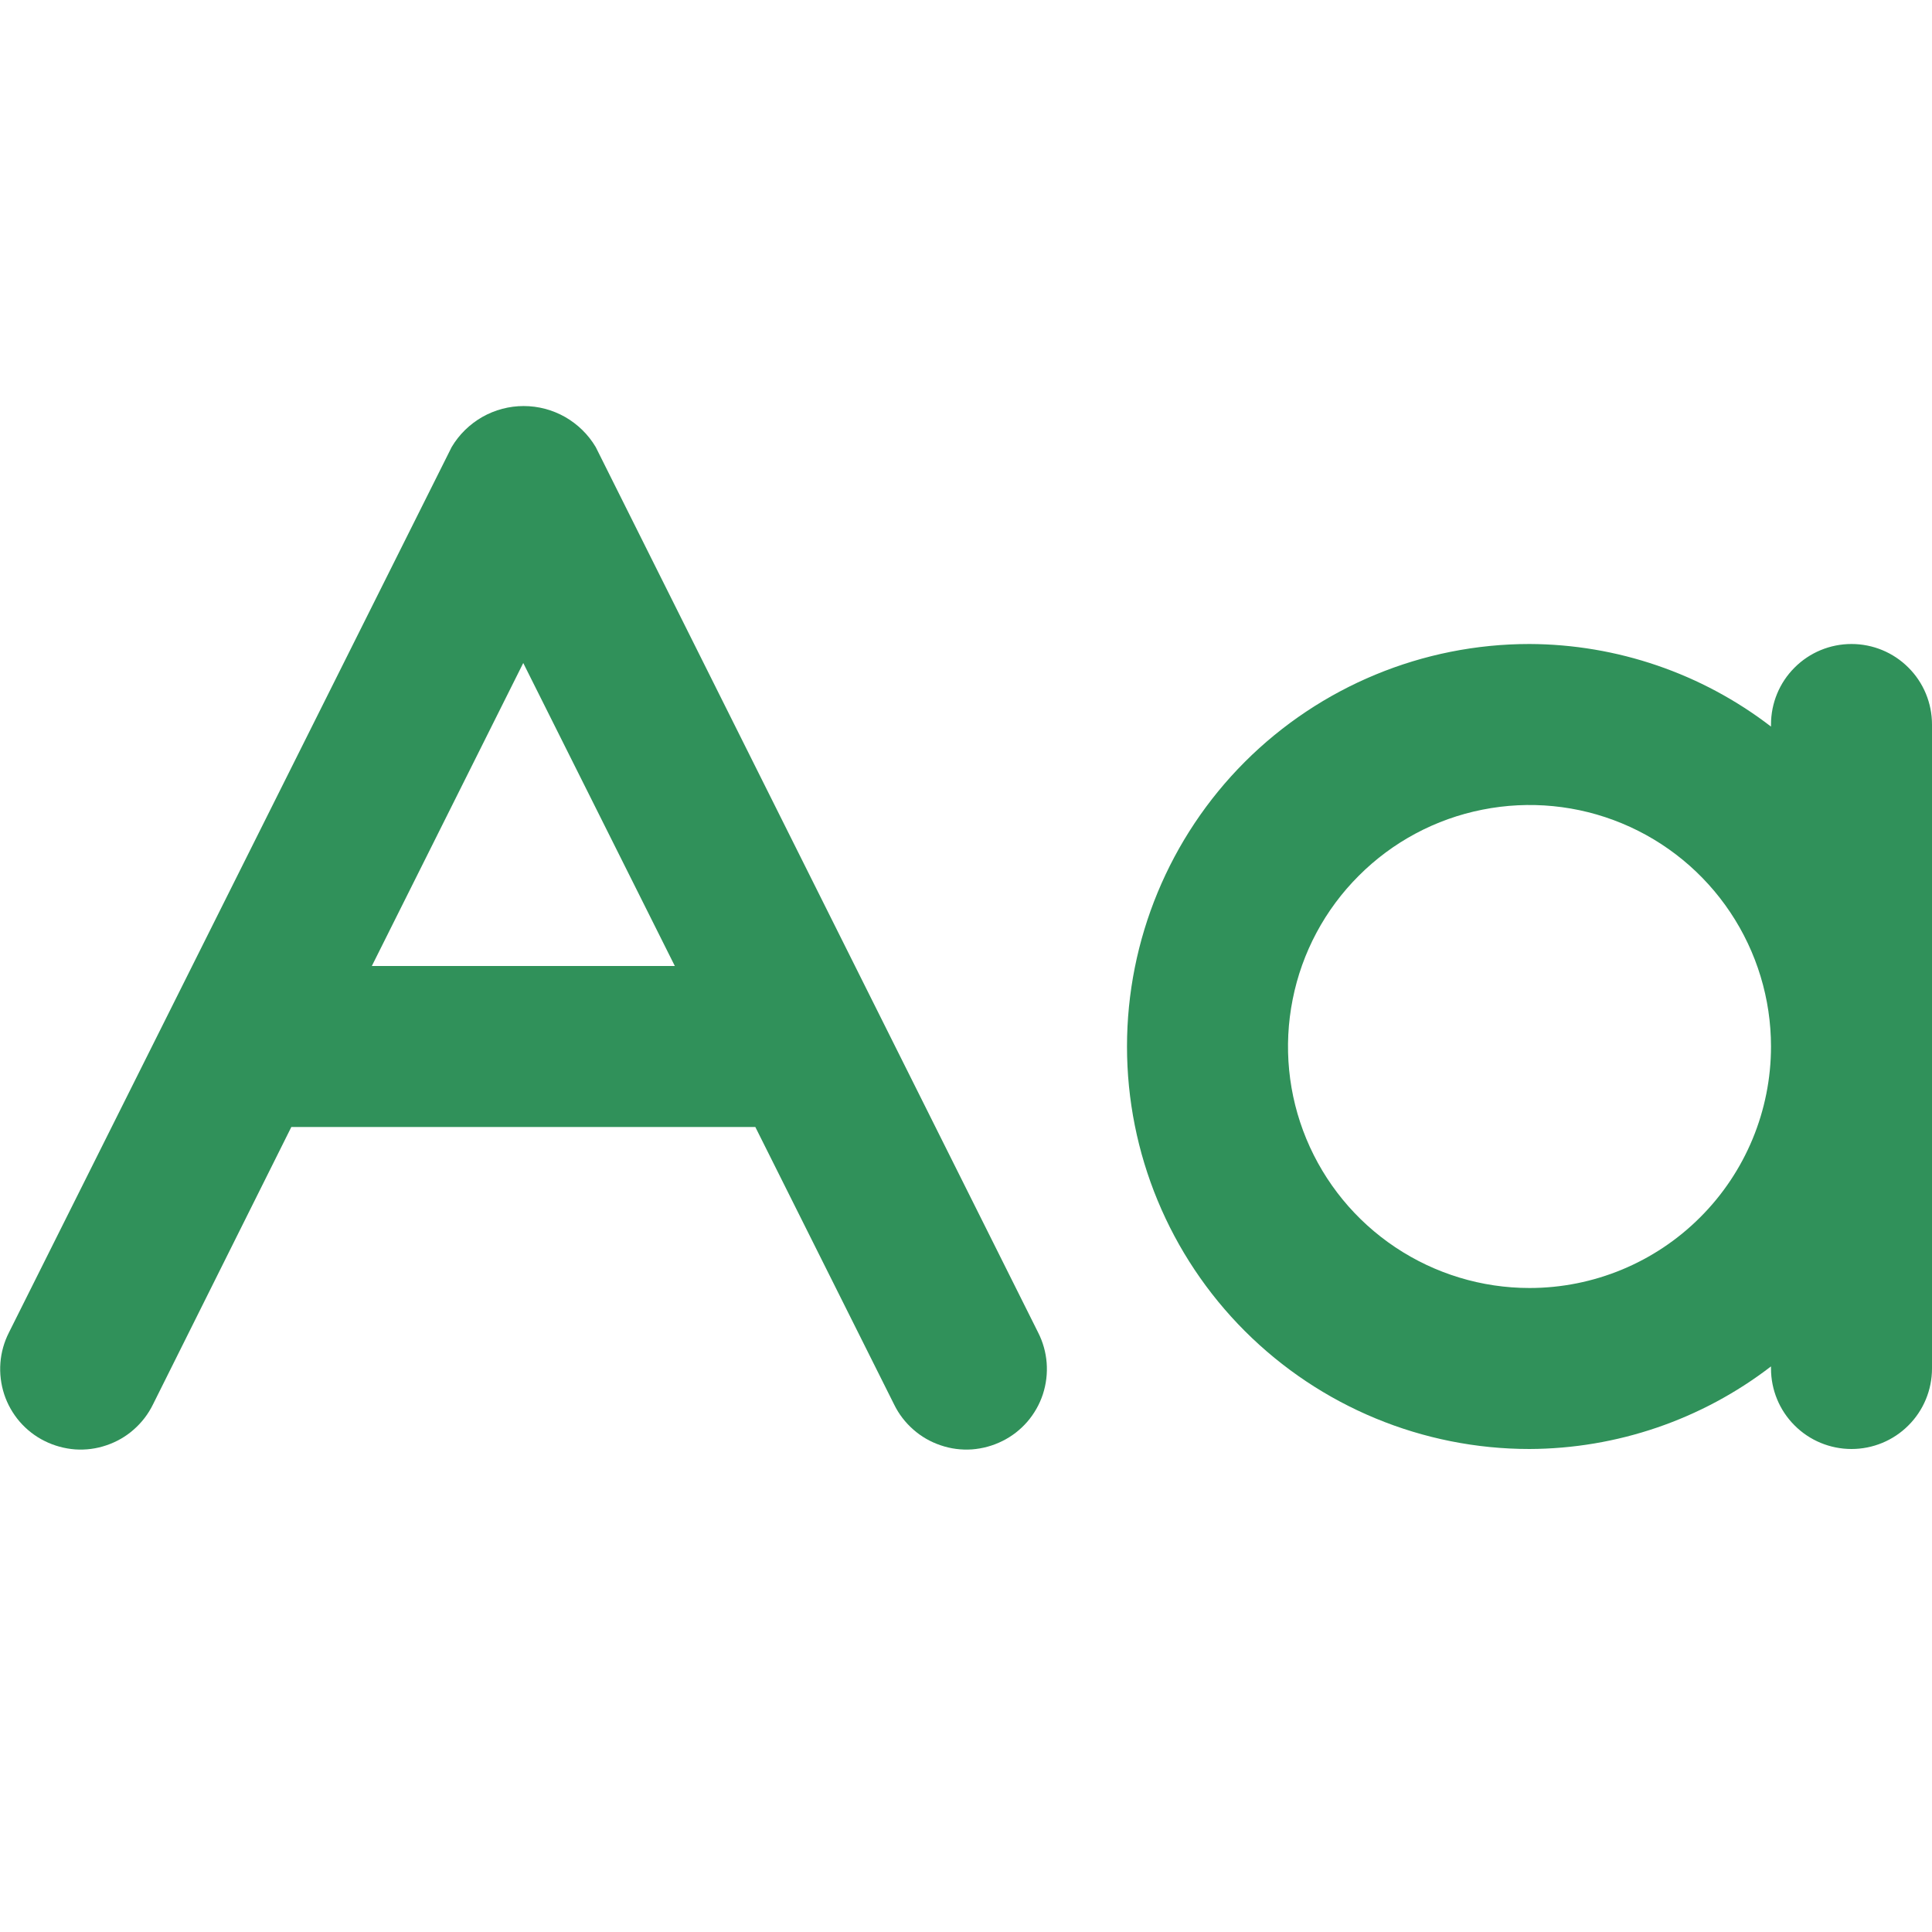
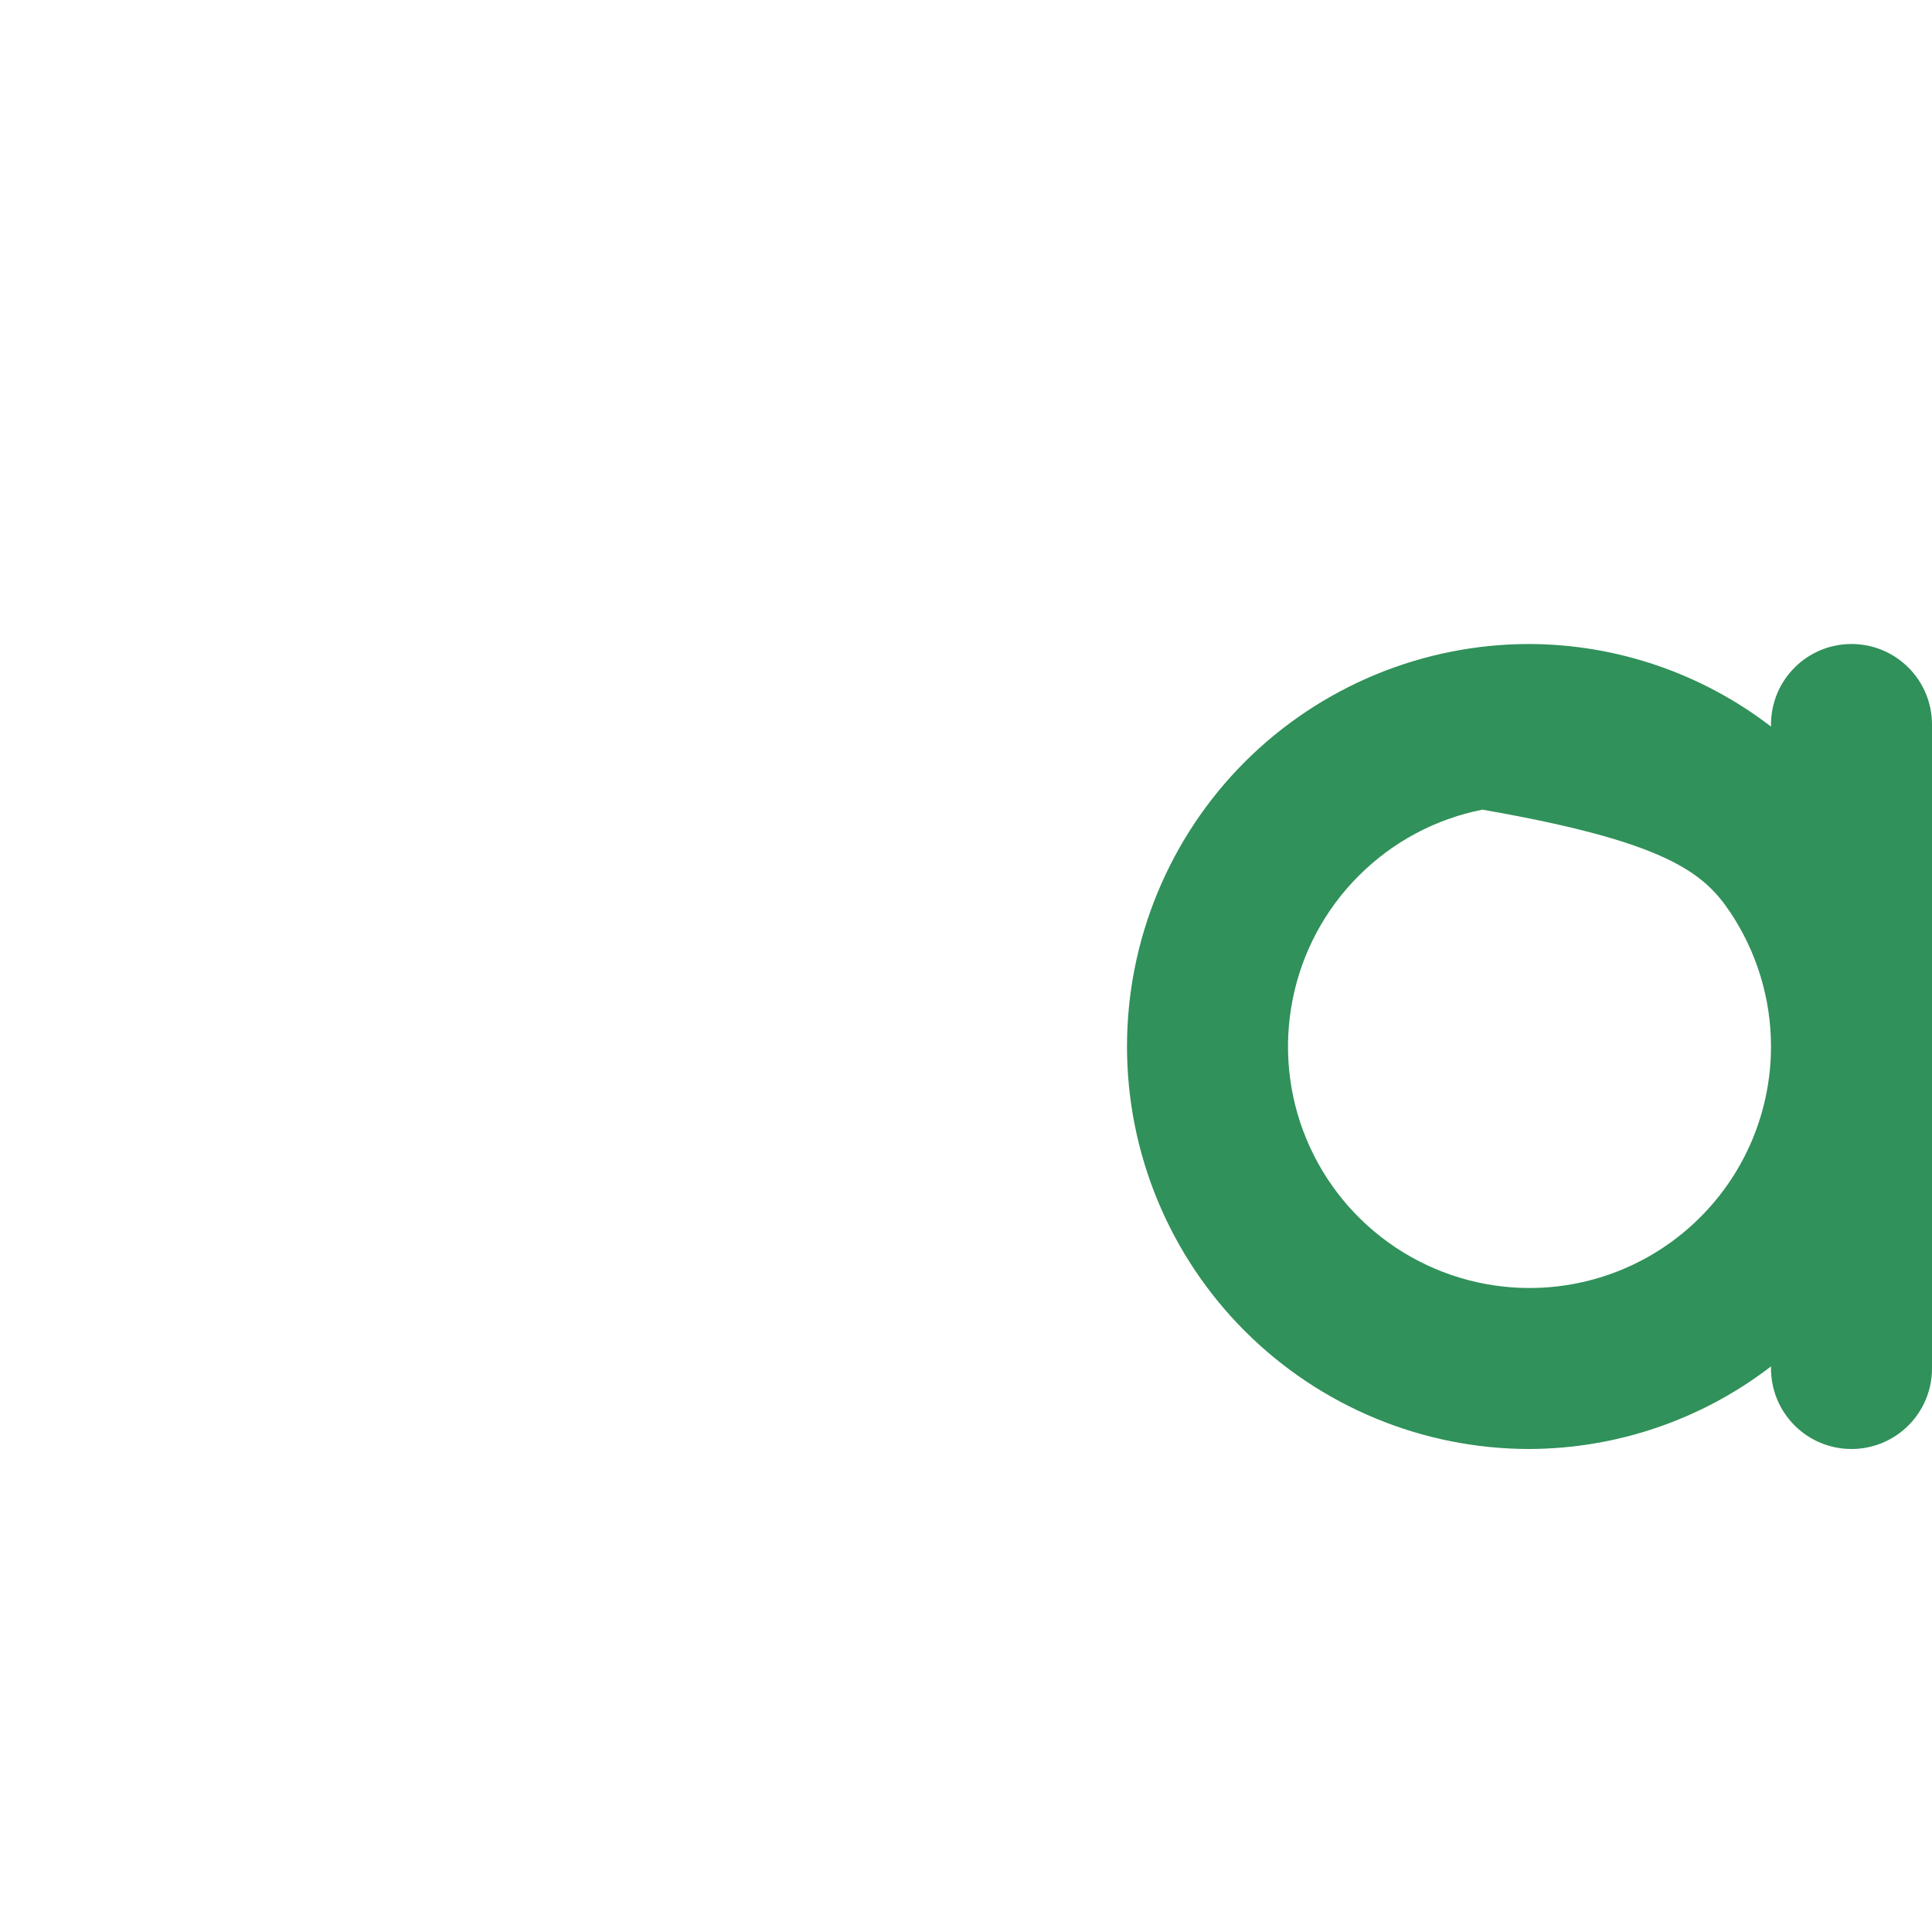
<svg xmlns="http://www.w3.org/2000/svg" width="24" height="24" viewBox="0 0 24 24" fill="none">
-   <path d="M7.4 5.553C7.308 5.398 7.177 5.27 7.02 5.18C6.863 5.091 6.686 5.044 6.505 5.044C6.325 5.044 6.148 5.091 5.991 5.18C5.834 5.27 5.703 5.398 5.611 5.553L0.111 16.553C0.051 16.671 0.015 16.799 0.005 16.93C-0.005 17.062 0.011 17.194 0.052 17.32C0.093 17.445 0.159 17.561 0.245 17.661C0.332 17.761 0.437 17.843 0.555 17.901C0.673 17.96 0.802 17.995 0.933 18.005C1.065 18.014 1.197 17.997 1.322 17.954C1.447 17.912 1.563 17.846 1.662 17.758C1.761 17.671 1.842 17.566 1.9 17.447L3.619 14H9.383L11.107 17.447C11.165 17.566 11.246 17.671 11.345 17.758C11.444 17.846 11.56 17.912 11.685 17.954C11.81 17.997 11.942 18.014 12.074 18.005C12.205 17.995 12.334 17.96 12.452 17.901C12.57 17.843 12.675 17.761 12.762 17.661C12.848 17.561 12.914 17.445 12.955 17.32C12.996 17.194 13.012 17.062 13.002 16.93C12.992 16.799 12.956 16.671 12.896 16.553L7.4 5.553ZM4.619 12L6.5 8.236L8.383 12H4.619Z" fill="#30915A" />
-   <path d="M23 8C22.735 8 22.48 8.105 22.293 8.293C22.105 8.48 22 8.735 22 9V9.026C21.14 8.364 20.085 8.004 19 8C17.674 8 16.402 8.527 15.464 9.464C14.527 10.402 14 11.674 14 13C14 14.326 14.527 15.598 15.464 16.535C16.402 17.473 17.674 18 19 18C20.085 17.996 21.14 17.636 22 16.974V17C22 17.265 22.105 17.52 22.293 17.707C22.48 17.895 22.735 18 23 18C23.265 18 23.52 17.895 23.707 17.707C23.895 17.52 24 17.265 24 17V9C24 8.735 23.895 8.48 23.707 8.293C23.52 8.105 23.265 8 23 8ZM19 16C18.407 16 17.827 15.824 17.333 15.494C16.84 15.165 16.455 14.696 16.228 14.148C16.001 13.6 15.942 12.997 16.058 12.415C16.173 11.833 16.459 11.298 16.879 10.879C17.298 10.459 17.833 10.173 18.415 10.058C18.997 9.942 19.6 10.001 20.148 10.228C20.696 10.455 21.165 10.84 21.494 11.333C21.824 11.827 22 12.407 22 13C22 13.796 21.684 14.559 21.121 15.121C20.559 15.684 19.796 16 19 16Z" fill="#30915A" />
+   <path d="M23 8C22.735 8 22.48 8.105 22.293 8.293C22.105 8.48 22 8.735 22 9V9.026C21.14 8.364 20.085 8.004 19 8C17.674 8 16.402 8.527 15.464 9.464C14.527 10.402 14 11.674 14 13C14 14.326 14.527 15.598 15.464 16.535C16.402 17.473 17.674 18 19 18C20.085 17.996 21.14 17.636 22 16.974V17C22 17.265 22.105 17.52 22.293 17.707C22.48 17.895 22.735 18 23 18C23.265 18 23.52 17.895 23.707 17.707C23.895 17.52 24 17.265 24 17V9C24 8.735 23.895 8.48 23.707 8.293C23.52 8.105 23.265 8 23 8ZM19 16C18.407 16 17.827 15.824 17.333 15.494C16.84 15.165 16.455 14.696 16.228 14.148C16.001 13.6 15.942 12.997 16.058 12.415C16.173 11.833 16.459 11.298 16.879 10.879C17.298 10.459 17.833 10.173 18.415 10.058C20.696 10.455 21.165 10.84 21.494 11.333C21.824 11.827 22 12.407 22 13C22 13.796 21.684 14.559 21.121 15.121C20.559 15.684 19.796 16 19 16Z" fill="#30915A" />
</svg>